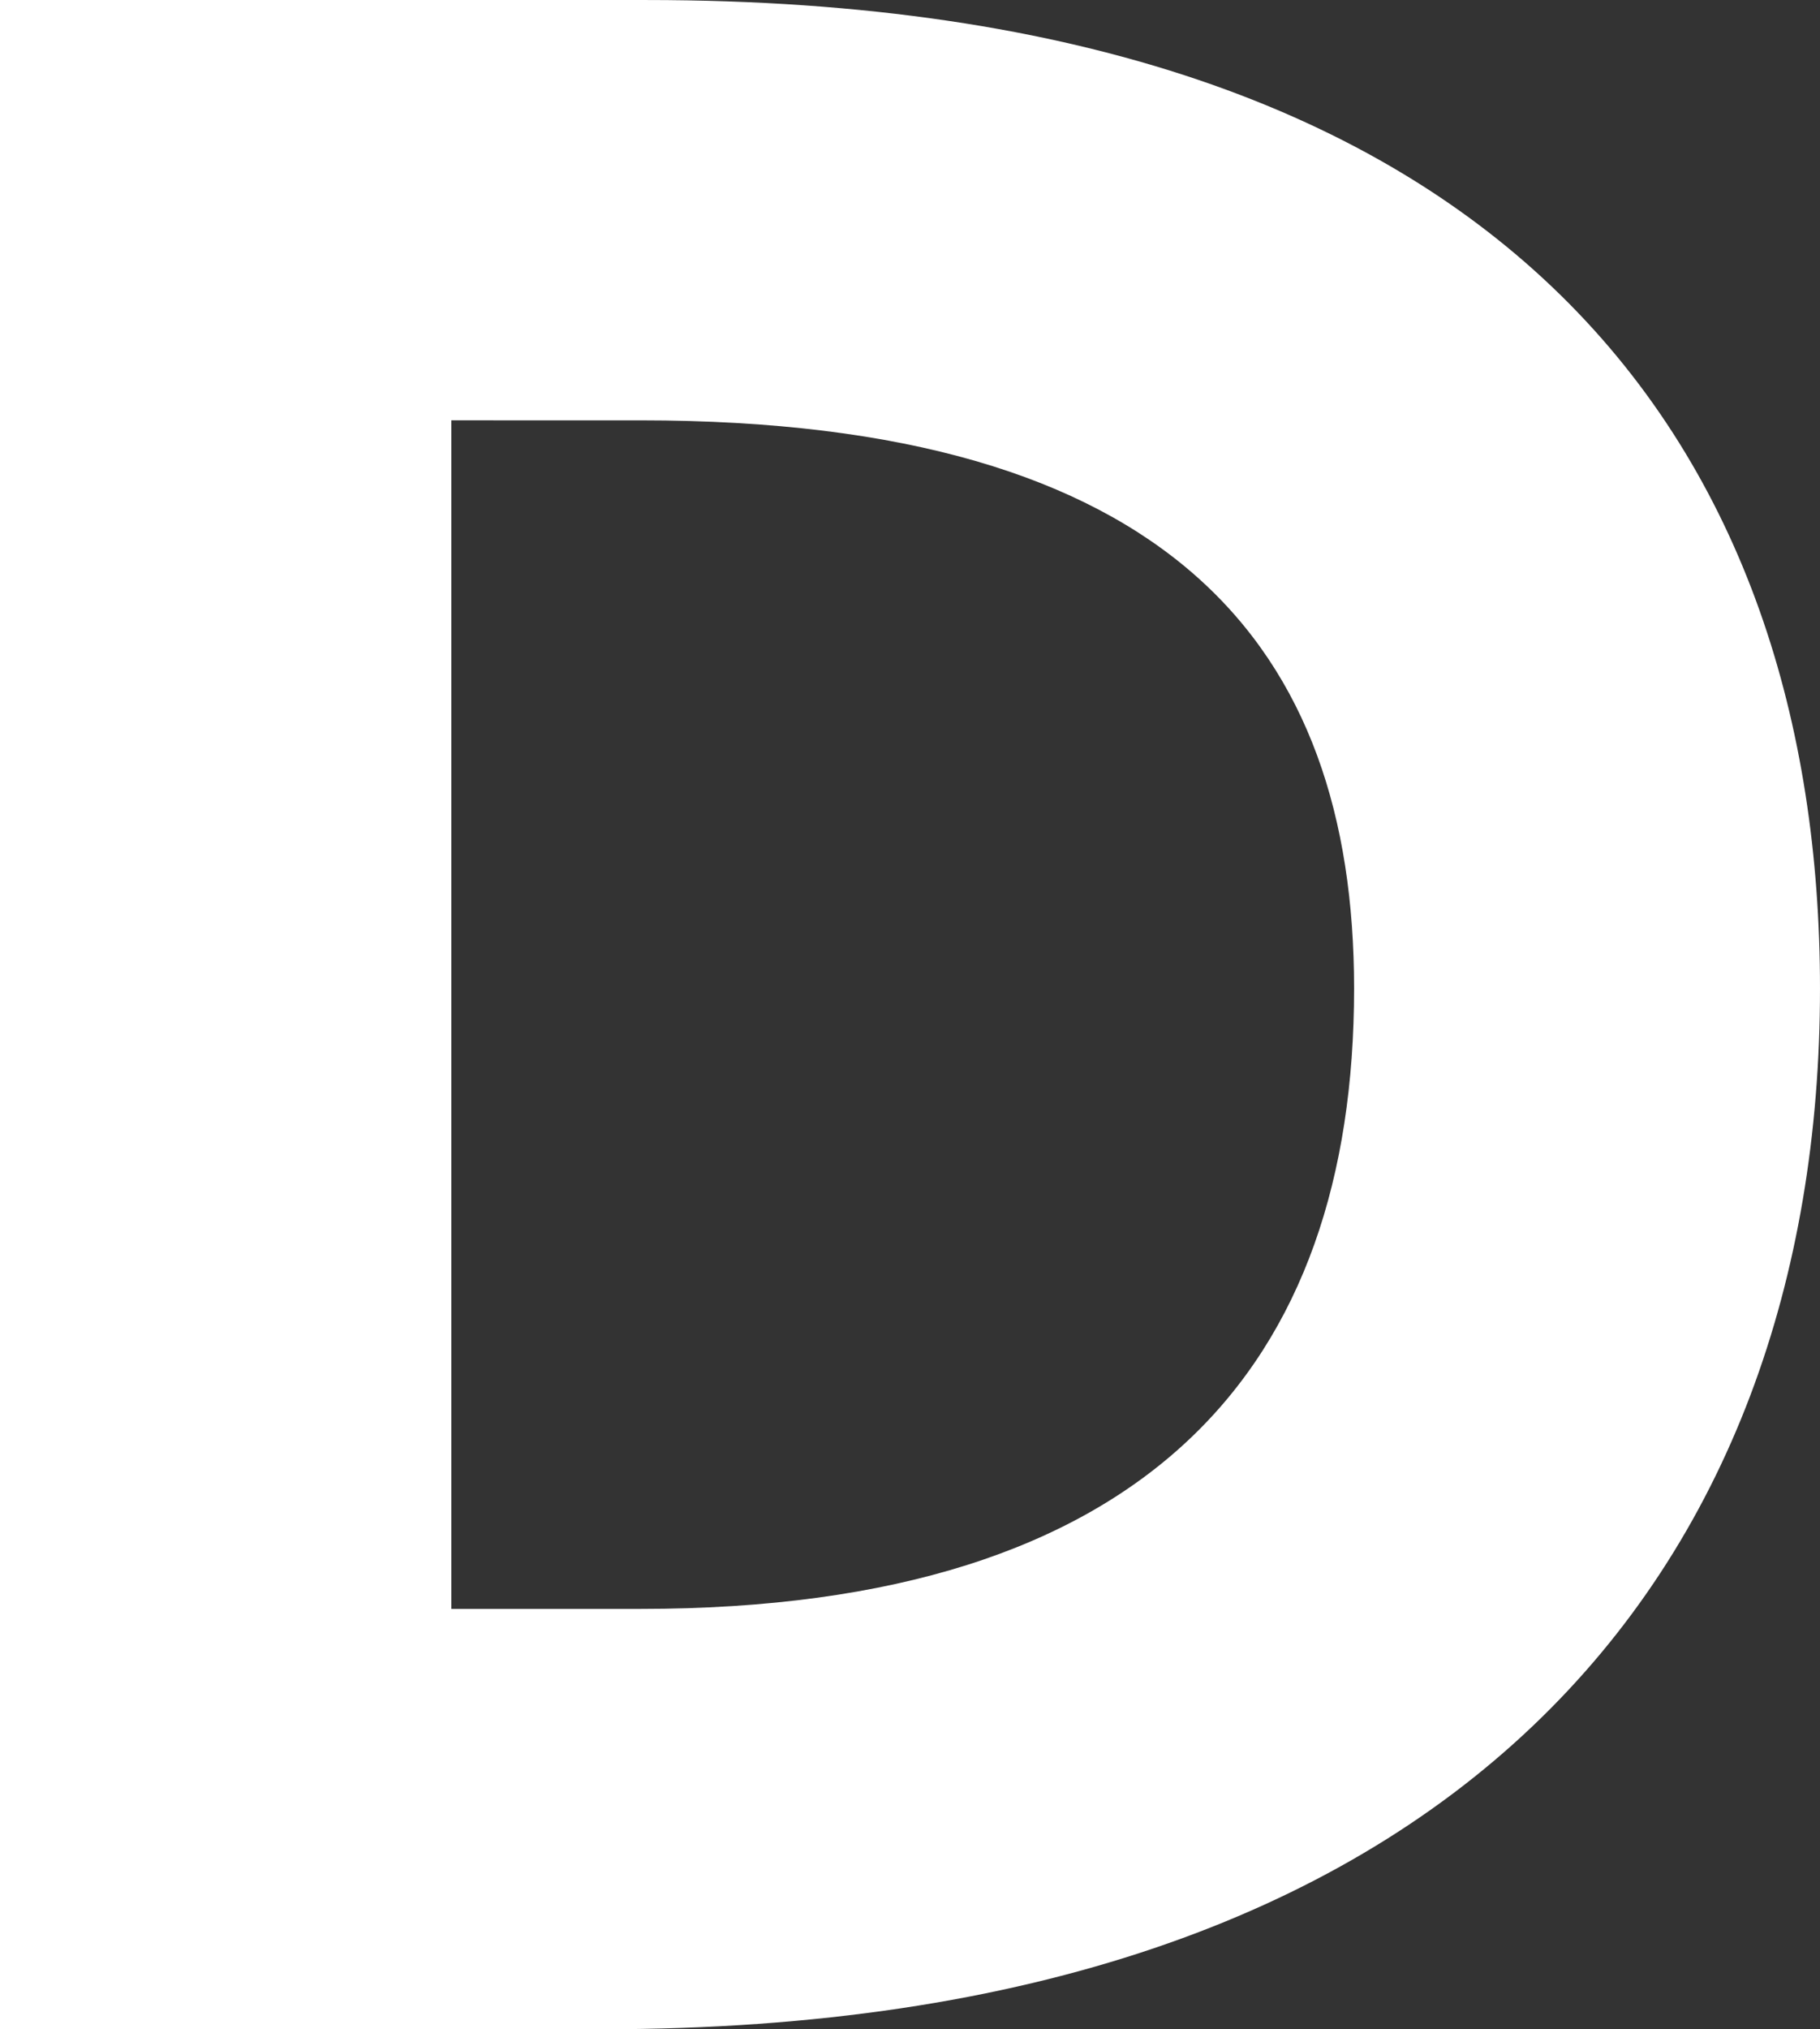
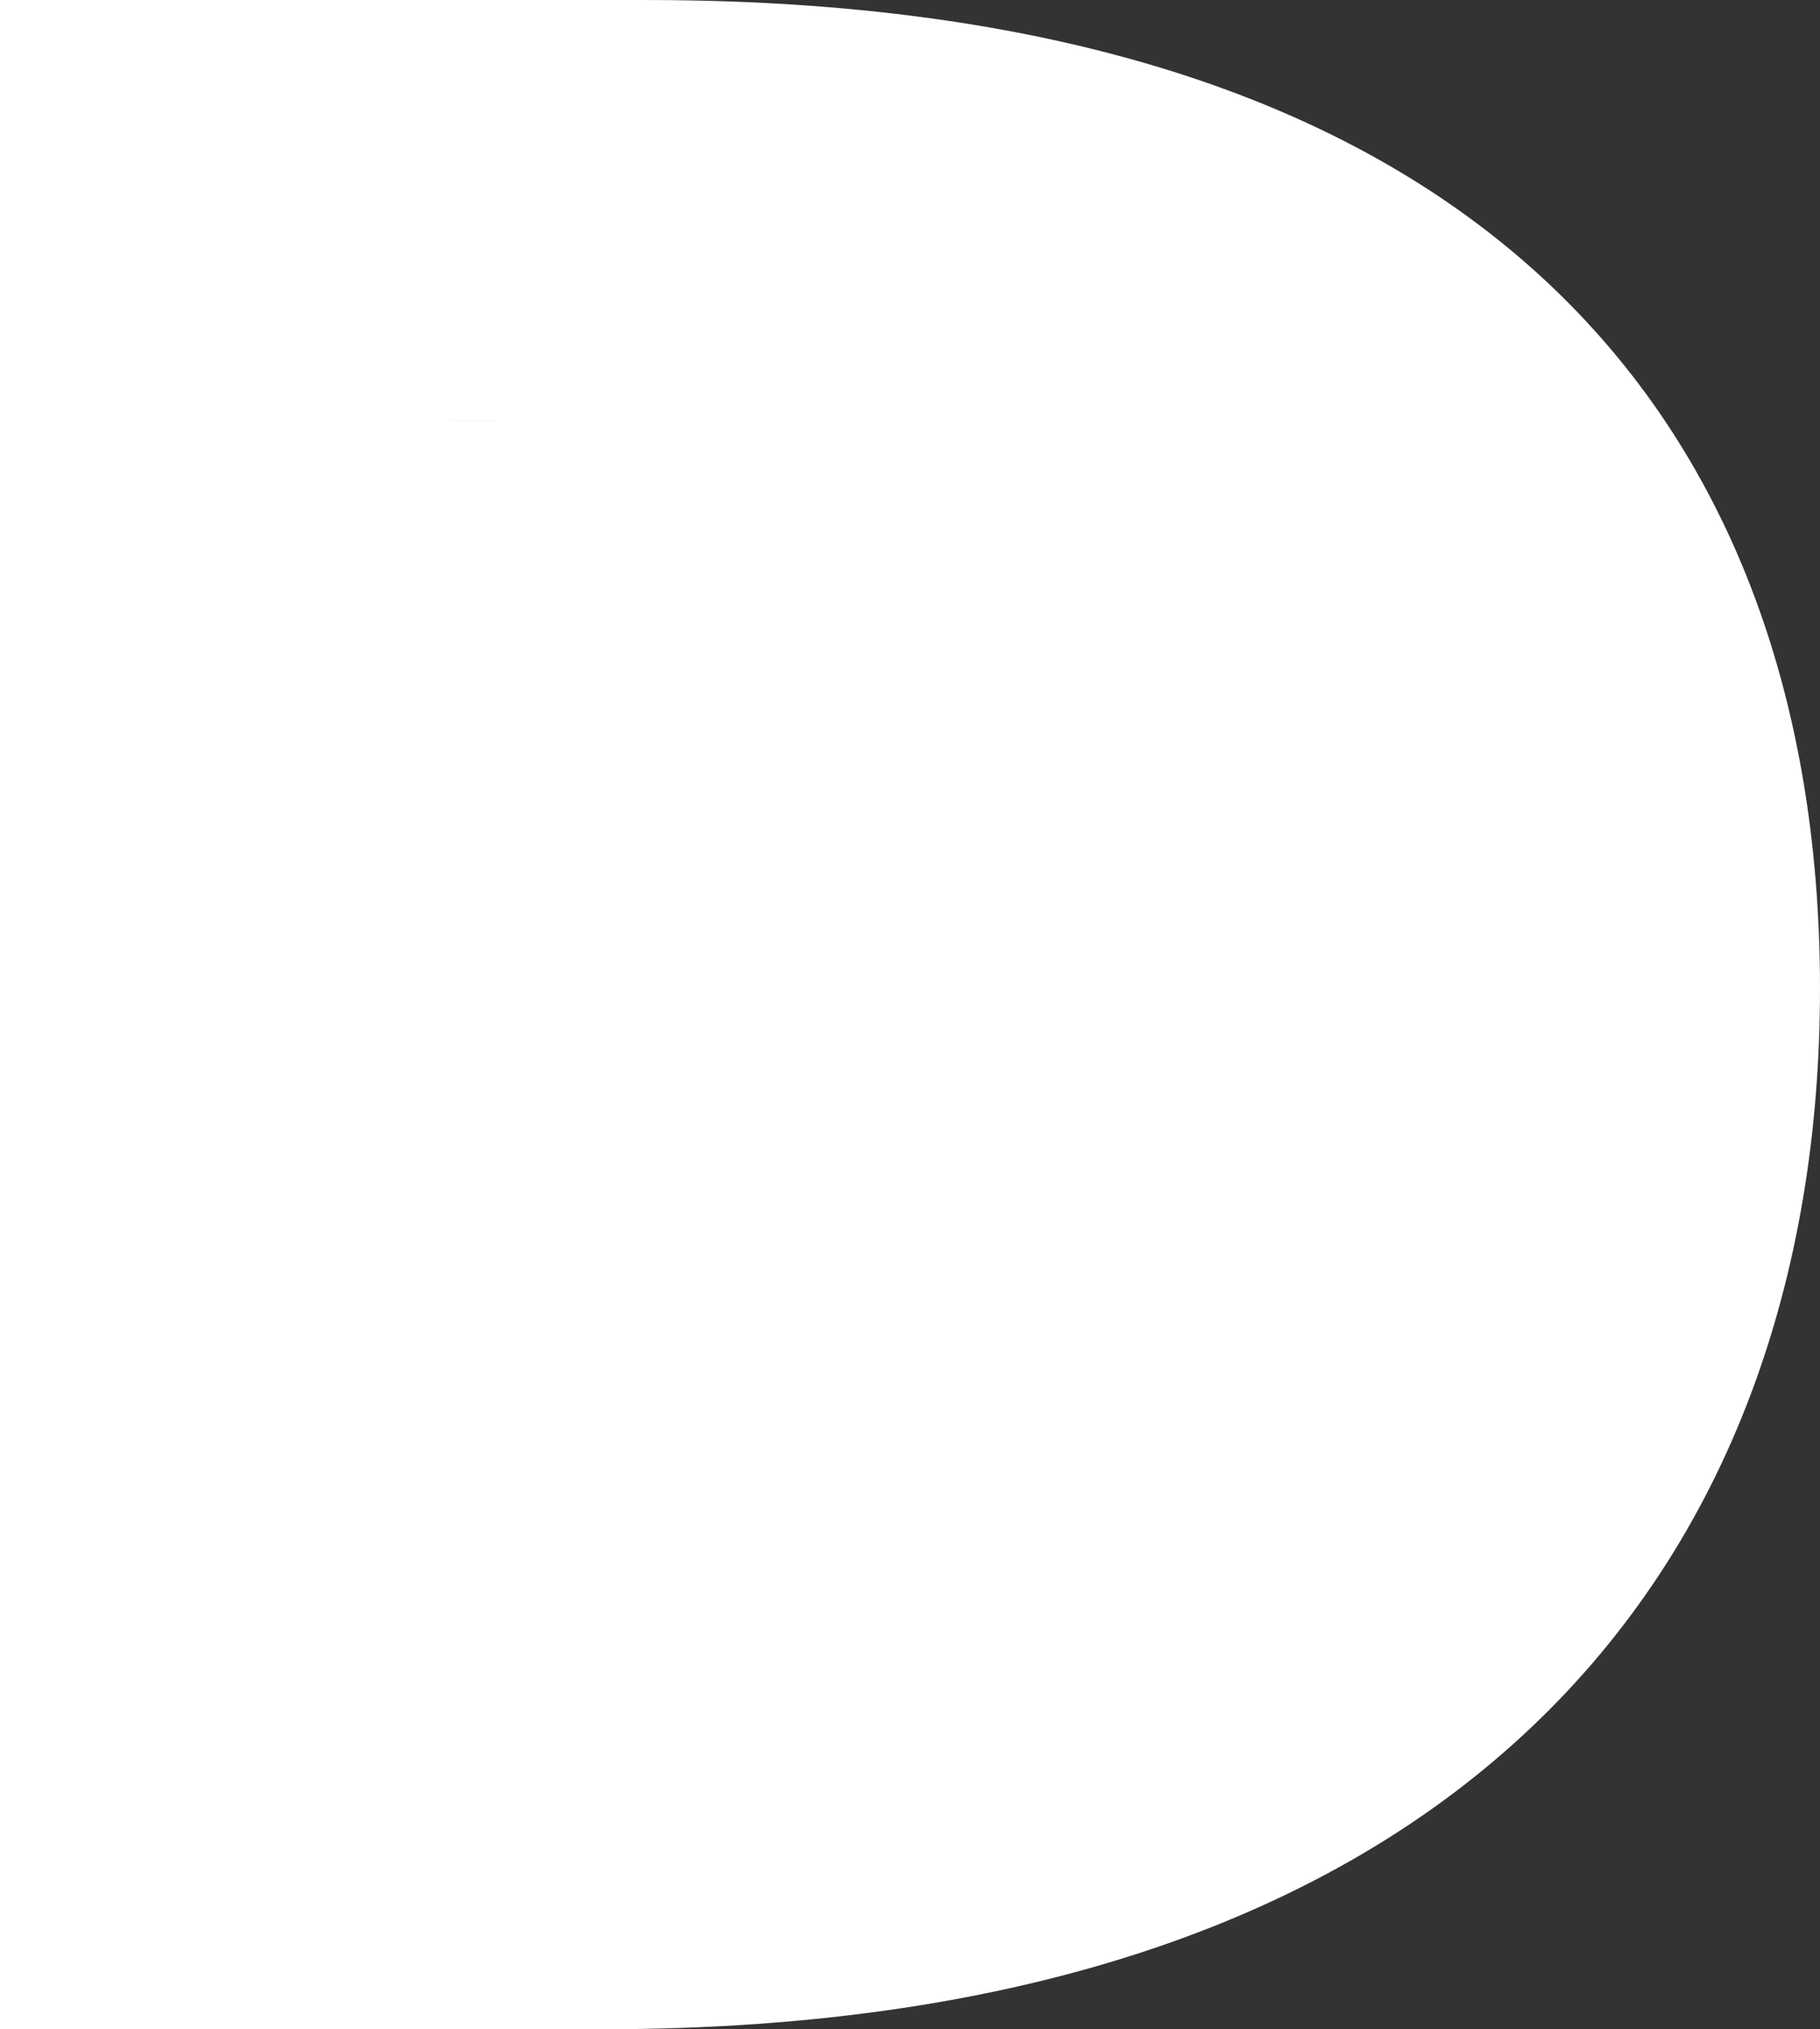
<svg xmlns="http://www.w3.org/2000/svg" width="183.081" height="204.051" viewBox="0 0 183.081 204.051">
  <rect x="0" y="0" width="183.081" height="204.051" fill="#333333" stroke="none" />
-   <path id="Op_component_4" data-name="Op component 4" d="M3533.479,970.525h60.636c86.121,0,122.444-46.348,122.444-104.648,0-53.344-30.172-99.4-118.051-99.4h-65.03Zm64.444-161.782c53.313,0,71.768,22.737,71.768,57.134,0,37.895-20.505,62.381-71.768,62.381h-19.04V808.742Z" transform="translate(-3533.479 -766.475)" fill="#fff" />
+   <path id="Op_component_4" data-name="Op component 4" d="M3533.479,970.525h60.636c86.121,0,122.444-46.348,122.444-104.648,0-53.344-30.172-99.4-118.051-99.4h-65.03Zm64.444-161.782h-19.04V808.742Z" transform="translate(-3533.479 -766.475)" fill="#fff" />
</svg>